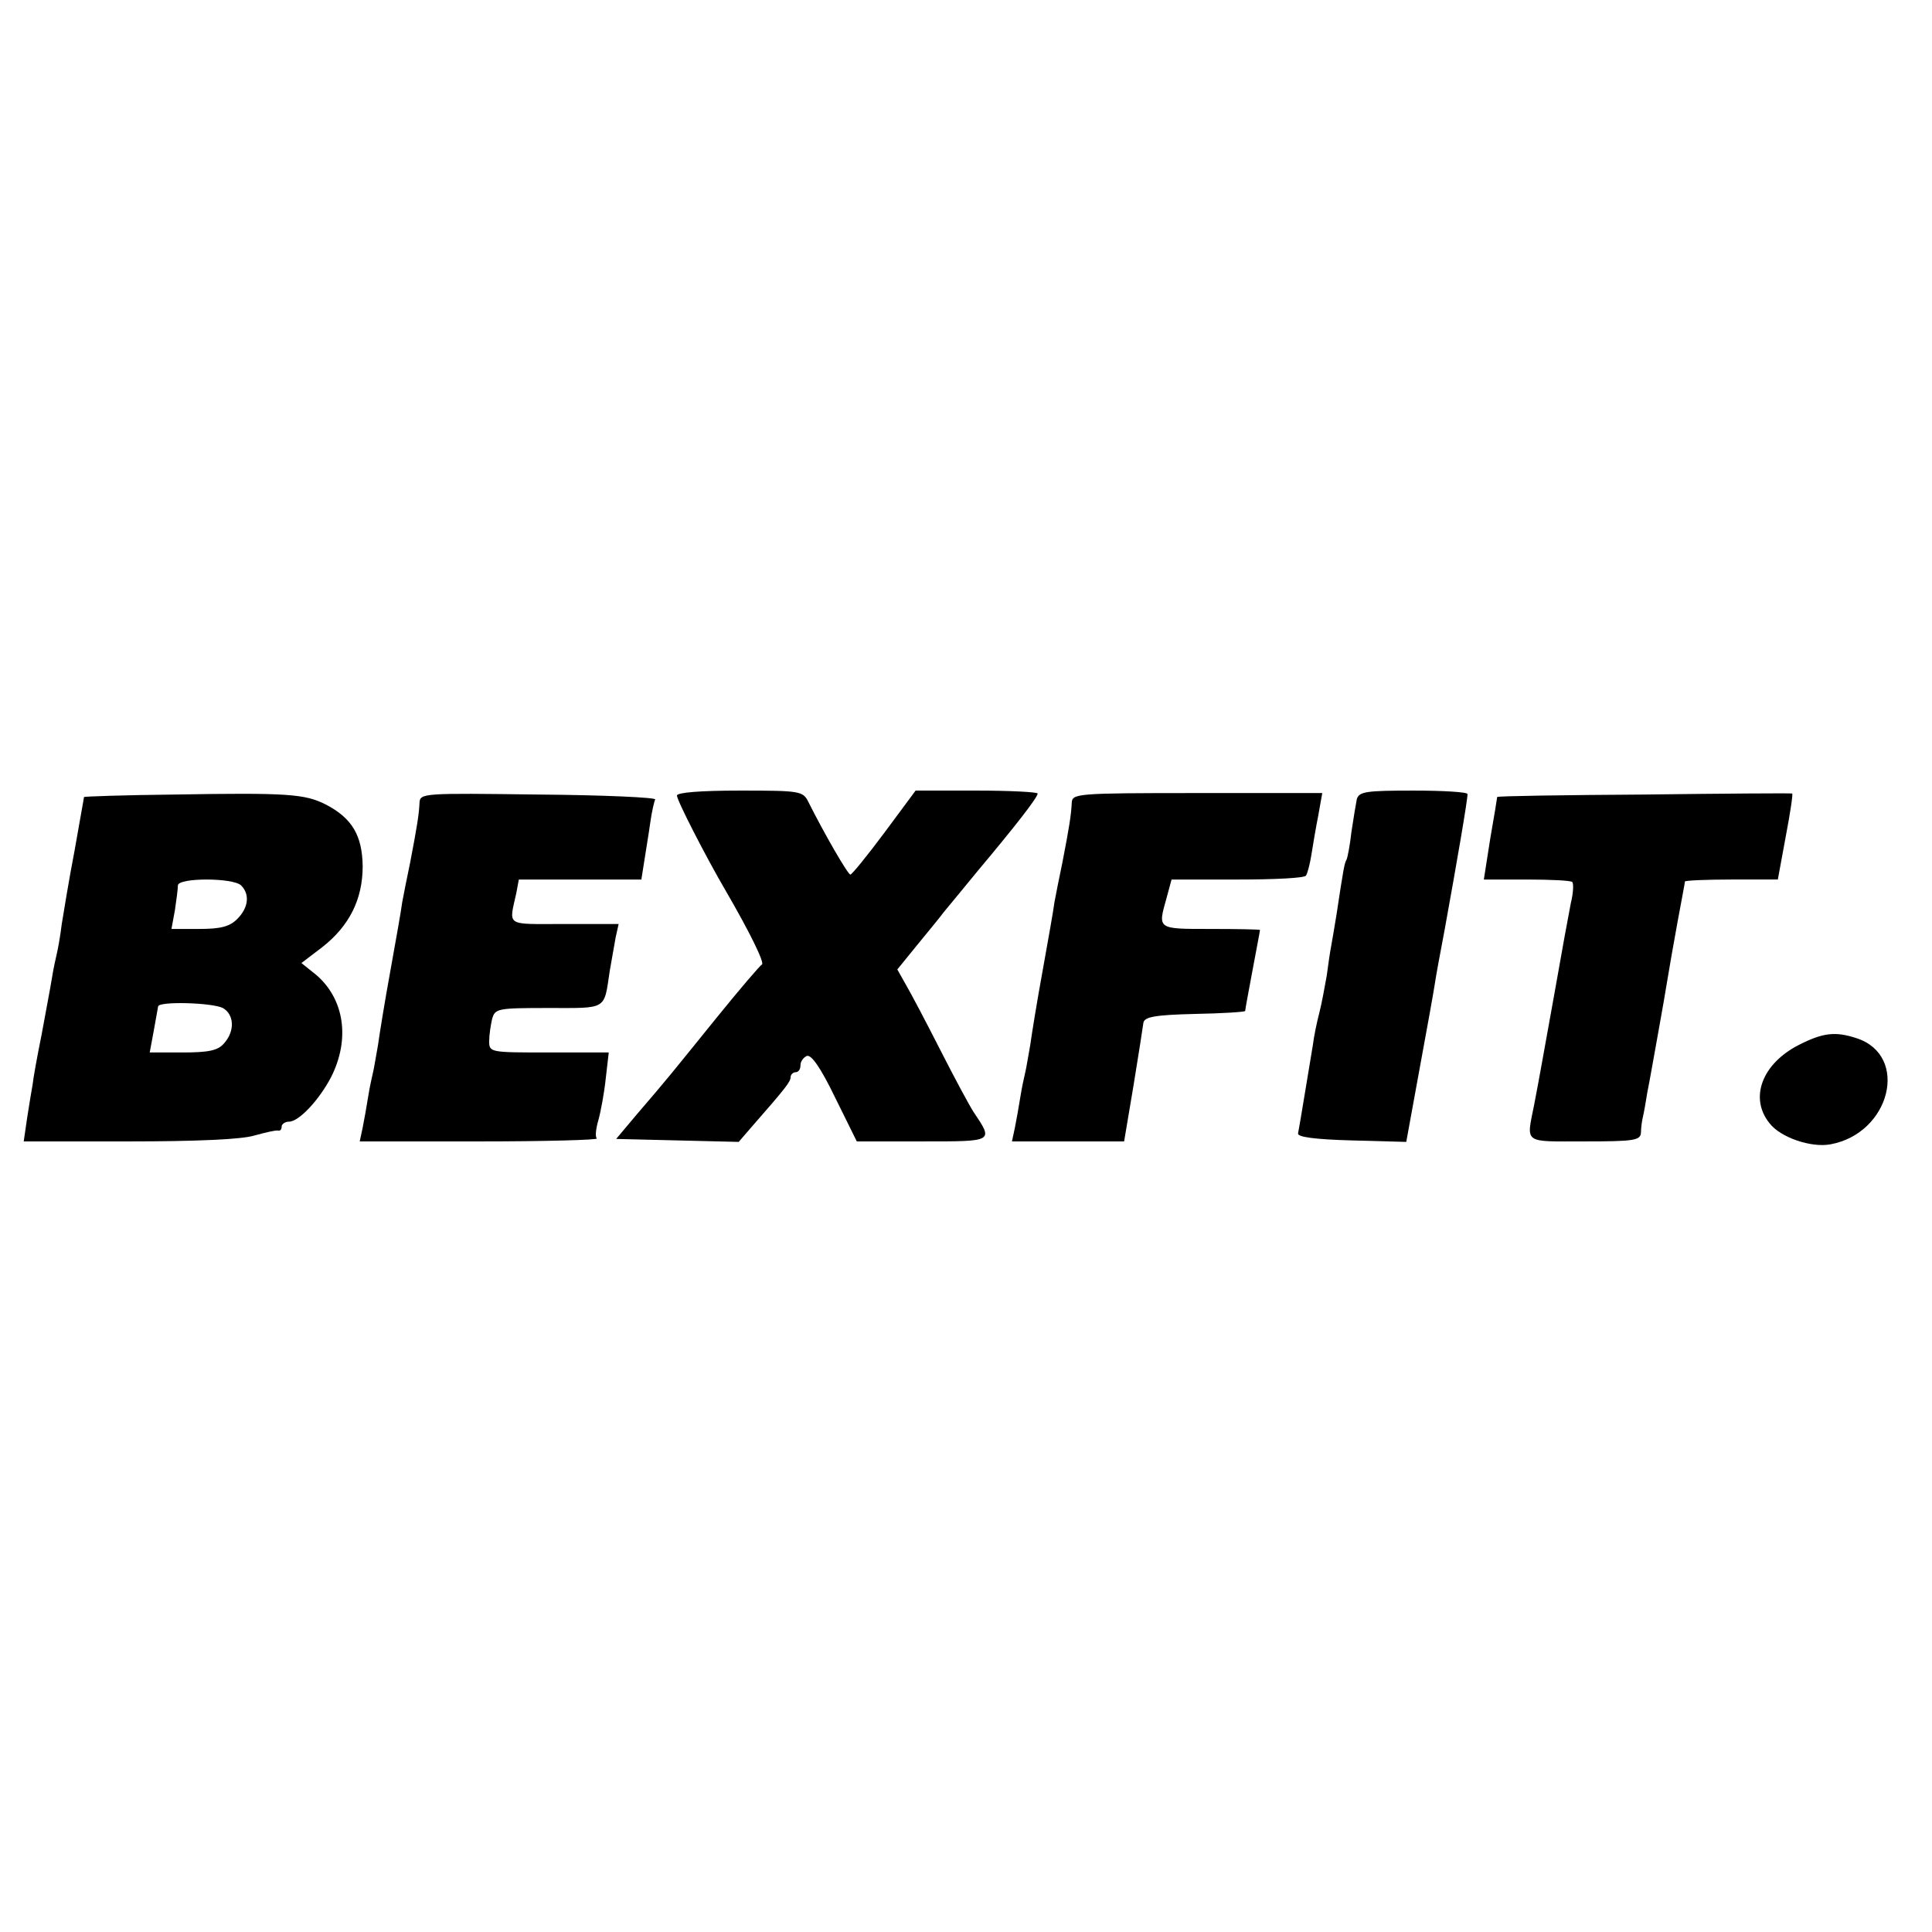
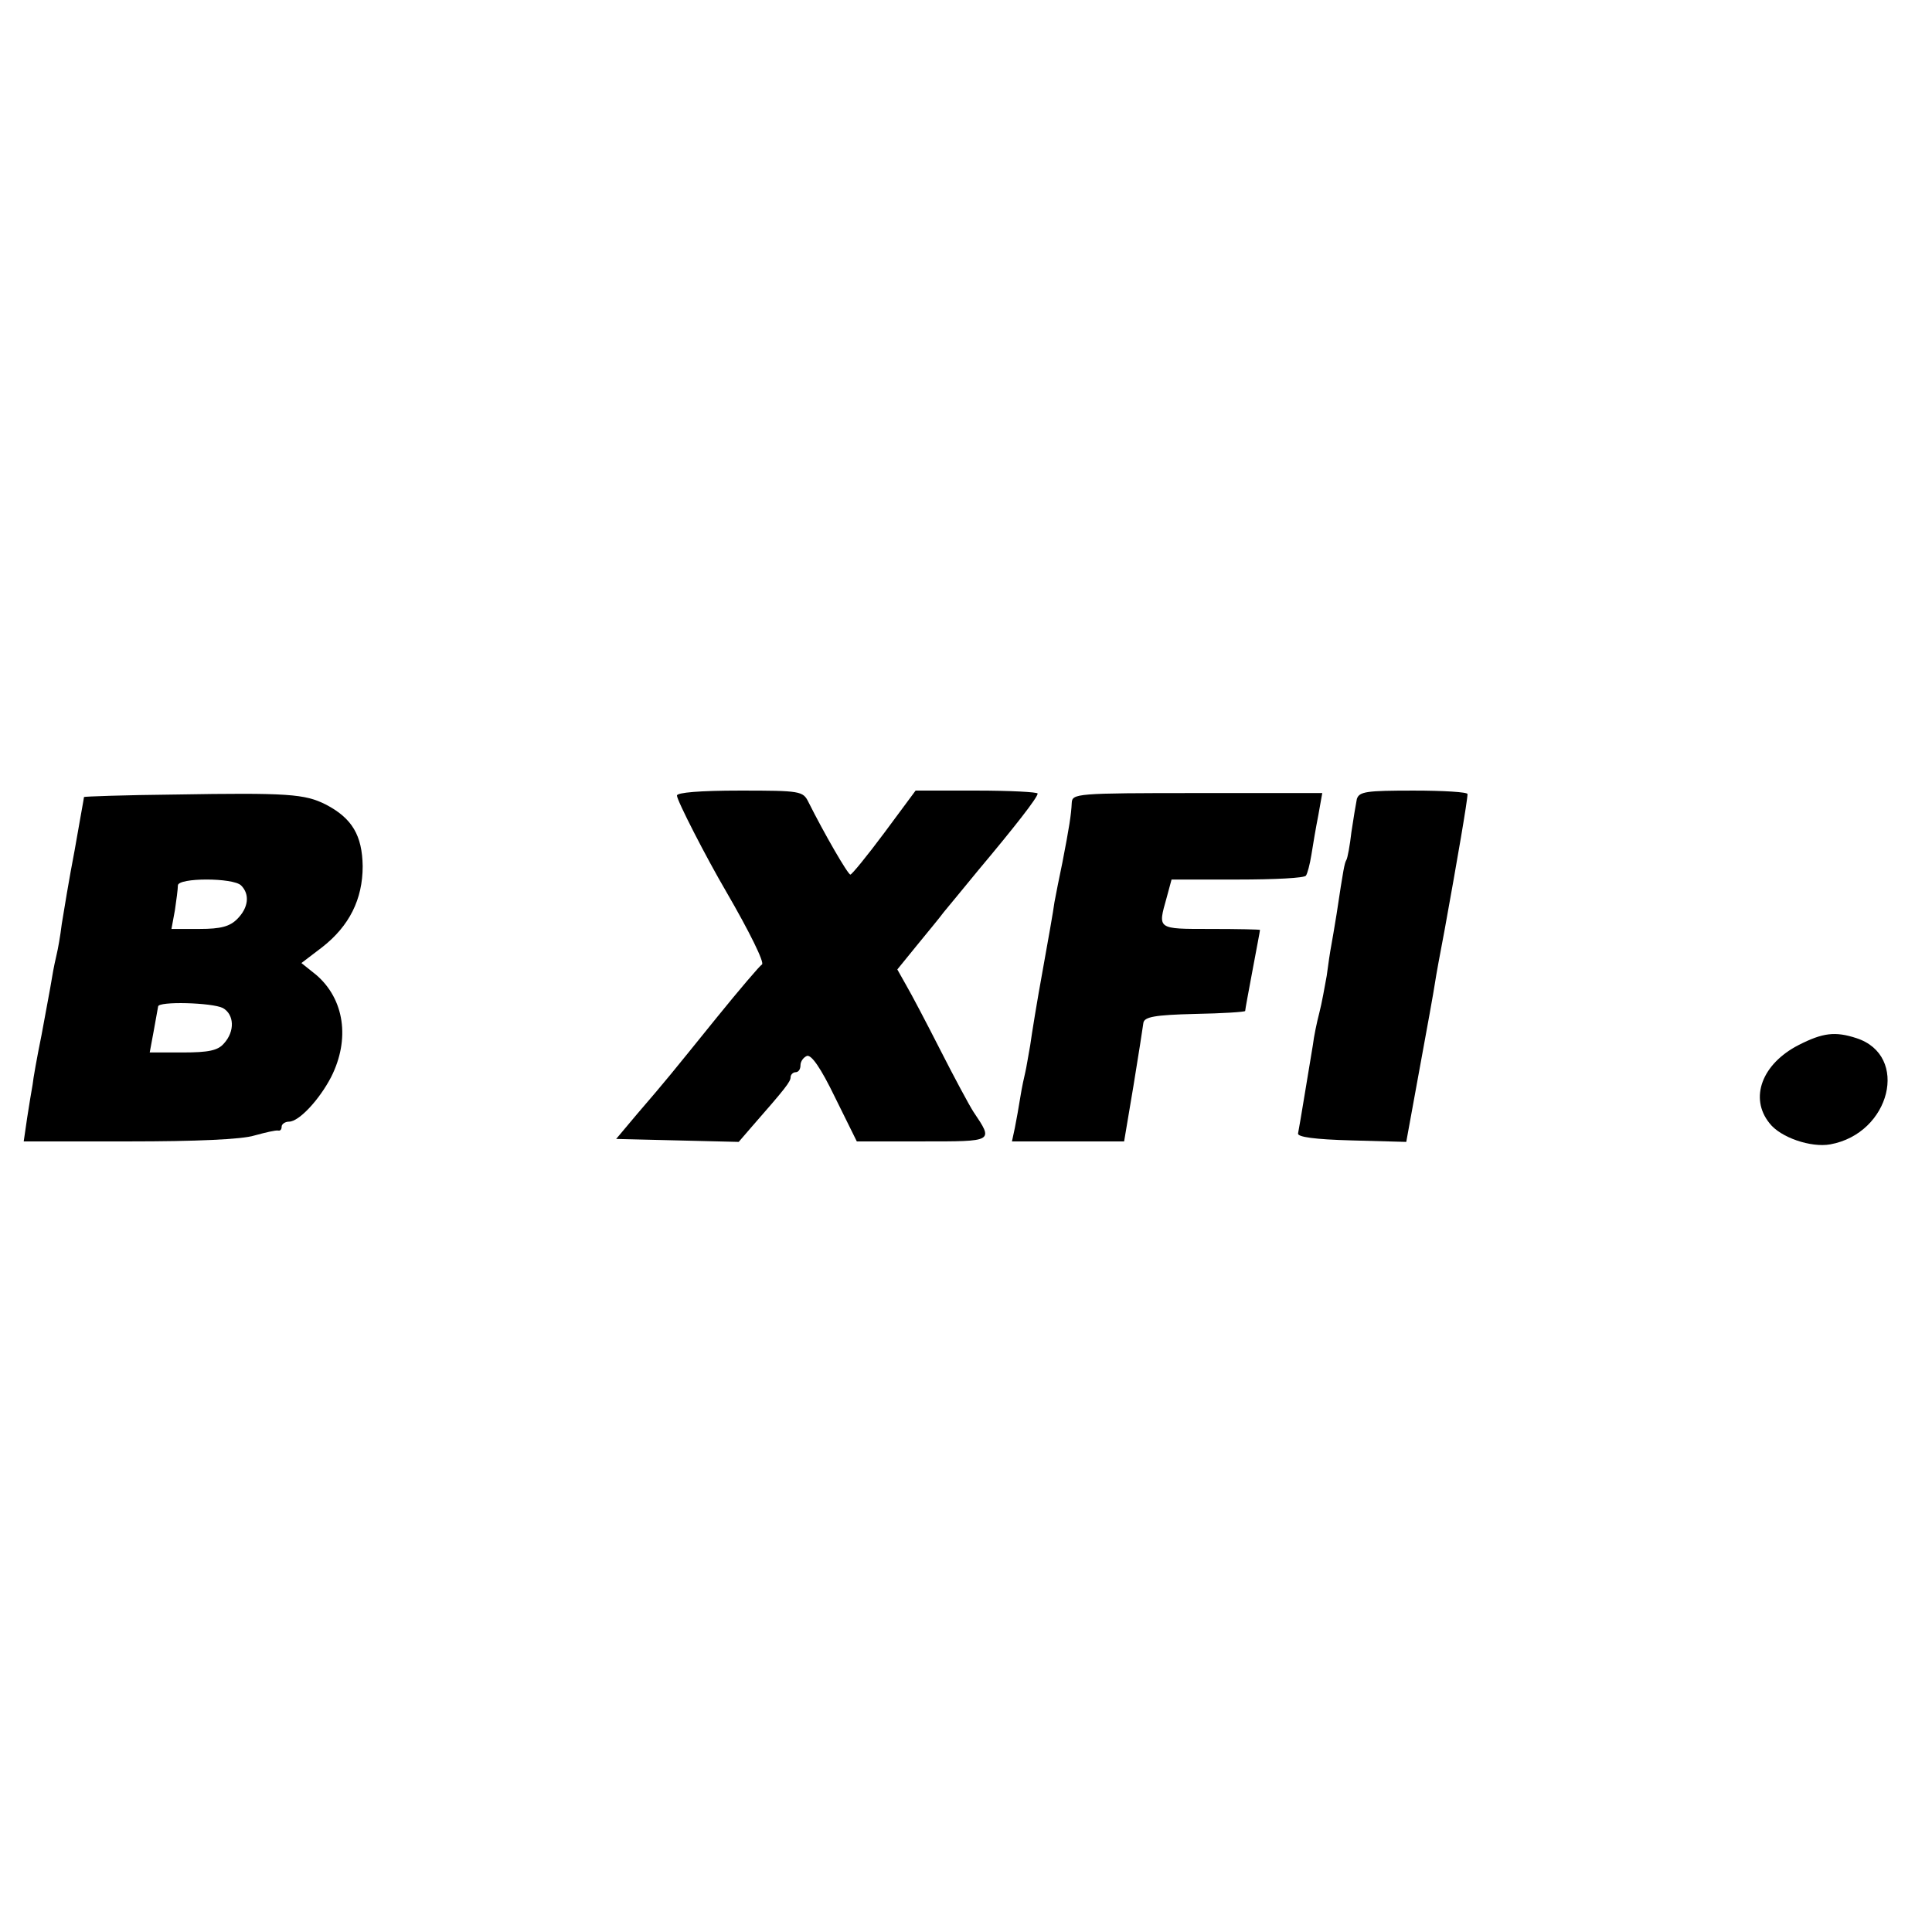
<svg xmlns="http://www.w3.org/2000/svg" version="1.0" width="391pt" height="391pt" viewBox="0 0 391 391" preserveAspectRatio="xMidYMid meet">
  <g transform="translate(0,391) scale(0.1,-0.1)" fill="#000000" stroke="none">
    <path d="M353 2302 c-101 -1 -183 -4 -183 -5 0 -2 -9 -50 -19 -108 -11 -57 -22 -124 -26 -149 -3 -25 -8 -52 -10 -60 -2 -8 -7 -31 -10 -50 -3 -19 -13 -71 -21 -115 -9 -44 -17 -89 -18 -100 -2 -11 -7 -41 -11 -67 l-7 -48 213 0 c135 0 229 4 254 12 22 6 43 11 48 10 4 -1 7 2 7 8 0 5 7 10 15 10 20 0 61 44 85 90 39 77 27 158 -30 207 l-30 24 42 32 c55 43 82 97 82 164 -1 62 -21 97 -75 125 -42 21 -75 24 -306 20z m135 -184 c18 -18 15 -45 -8 -68 -15 -15 -33 -20 -76 -20 l-57 0 7 38 c3 20 6 43 6 50 0 16 112 16 128 0z m-37 -248 c23 -13 25 -47 2 -72 -12 -14 -31 -18 -83 -18 l-67 0 8 43 c4 23 8 45 9 50 0 11 109 8 131 -3z" />
-     <path d="M849 2285 c-1 -23 -5 -48 -19 -121 -6 -28 -13 -64 -16 -80 -2 -16 -13 -78 -24 -139 -11 -60 -22 -128 -25 -150 -4 -22 -8 -47 -10 -55 -2 -8 -7 -31 -10 -50 -3 -19 -8 -47 -11 -62 l-6 -28 243 0 c133 0 240 3 237 6 -4 3 -2 20 3 37 5 18 12 56 15 85 l6 52 -121 0 c-119 0 -121 0 -121 23 0 12 3 32 6 45 6 21 11 22 114 22 120 0 112 -5 124 75 4 22 9 52 12 68 l6 27 -110 0 c-121 0 -112 -6 -97 63 l5 27 124 0 124 0 6 38 c3 20 9 55 12 77 3 22 8 43 10 47 3 4 -103 9 -236 10 -234 3 -240 3 -241 -17z" />
    <path d="M1370 2300 c0 -10 59 -125 100 -195 47 -81 78 -144 72 -147 -4 -2 -45 -50 -92 -108 -93 -115 -99 -123 -161 -195 l-42 -50 124 -3 124 -3 25 29 c71 81 80 93 80 102 0 5 5 10 10 10 6 0 10 6 10 14 0 8 6 16 13 19 9 3 28 -24 57 -84 l44 -89 133 0 c145 0 144 -1 103 60 -9 14 -39 70 -67 125 -28 55 -59 114 -69 131 l-18 32 39 48 c22 27 47 57 55 68 8 10 40 48 70 85 73 87 120 147 120 155 0 3 -56 6 -124 6 l-123 0 -63 -85 c-35 -47 -66 -85 -69 -85 -5 0 -53 83 -85 147 -11 22 -16 23 -138 23 -82 0 -128 -4 -128 -10z" />
    <path d="M2169 2285 c-1 -23 -5 -49 -19 -121 -6 -28 -13 -64 -16 -80 -2 -16 -13 -78 -24 -139 -11 -60 -22 -128 -25 -150 -4 -22 -8 -47 -10 -55 -2 -8 -7 -31 -10 -50 -3 -19 -8 -47 -11 -62 l-6 -28 114 0 113 0 19 113 c10 61 19 119 20 127 2 12 23 16 104 18 56 1 102 4 102 6 0 3 7 40 15 83 8 43 15 79 15 81 0 1 -45 2 -100 2 -109 0 -107 -1 -89 63 l10 37 134 0 c74 0 136 3 138 8 3 4 8 23 11 42 3 19 9 55 14 80 l8 45 -253 0 c-246 0 -253 -1 -254 -20z" />
    <path d="M2746 2293 c-2 -10 -7 -40 -11 -67 -3 -27 -8 -53 -10 -56 -4 -7 -6 -17 -20 -110 -4 -25 -9 -54 -11 -65 -2 -10 -6 -37 -9 -60 -4 -22 -10 -56 -15 -75 -5 -19 -11 -48 -13 -65 -7 -41 -27 -165 -30 -179 -1 -7 33 -12 109 -14 l110 -3 27 148 c15 81 29 159 31 173 2 14 11 63 20 110 25 138 46 260 46 273 0 4 -49 7 -109 7 -96 0 -110 -2 -115 -17z" />
-     <path d="M3328 2302 c-164 -1 -298 -3 -298 -5 0 -1 -6 -39 -14 -84 l-13 -83 87 0 c48 0 89 -2 92 -5 3 -4 2 -23 -3 -43 -4 -20 -19 -102 -33 -182 -27 -149 -28 -157 -41 -225 -16 -81 -24 -75 102 -75 101 0 113 2 114 18 0 9 2 24 4 32 2 8 6 31 9 50 4 19 13 71 21 115 8 44 17 96 20 115 3 19 12 70 20 114 8 43 15 80 15 82 0 2 42 4 94 4 l94 0 16 87 c9 47 15 87 13 87 -1 1 -136 0 -299 -2z" />
    <path d="M3640 1795 c-74 -38 -100 -107 -59 -158 22 -29 84 -50 123 -43 122 22 161 180 53 215 -43 14 -68 11 -117 -14z" />
  </g>
</svg>